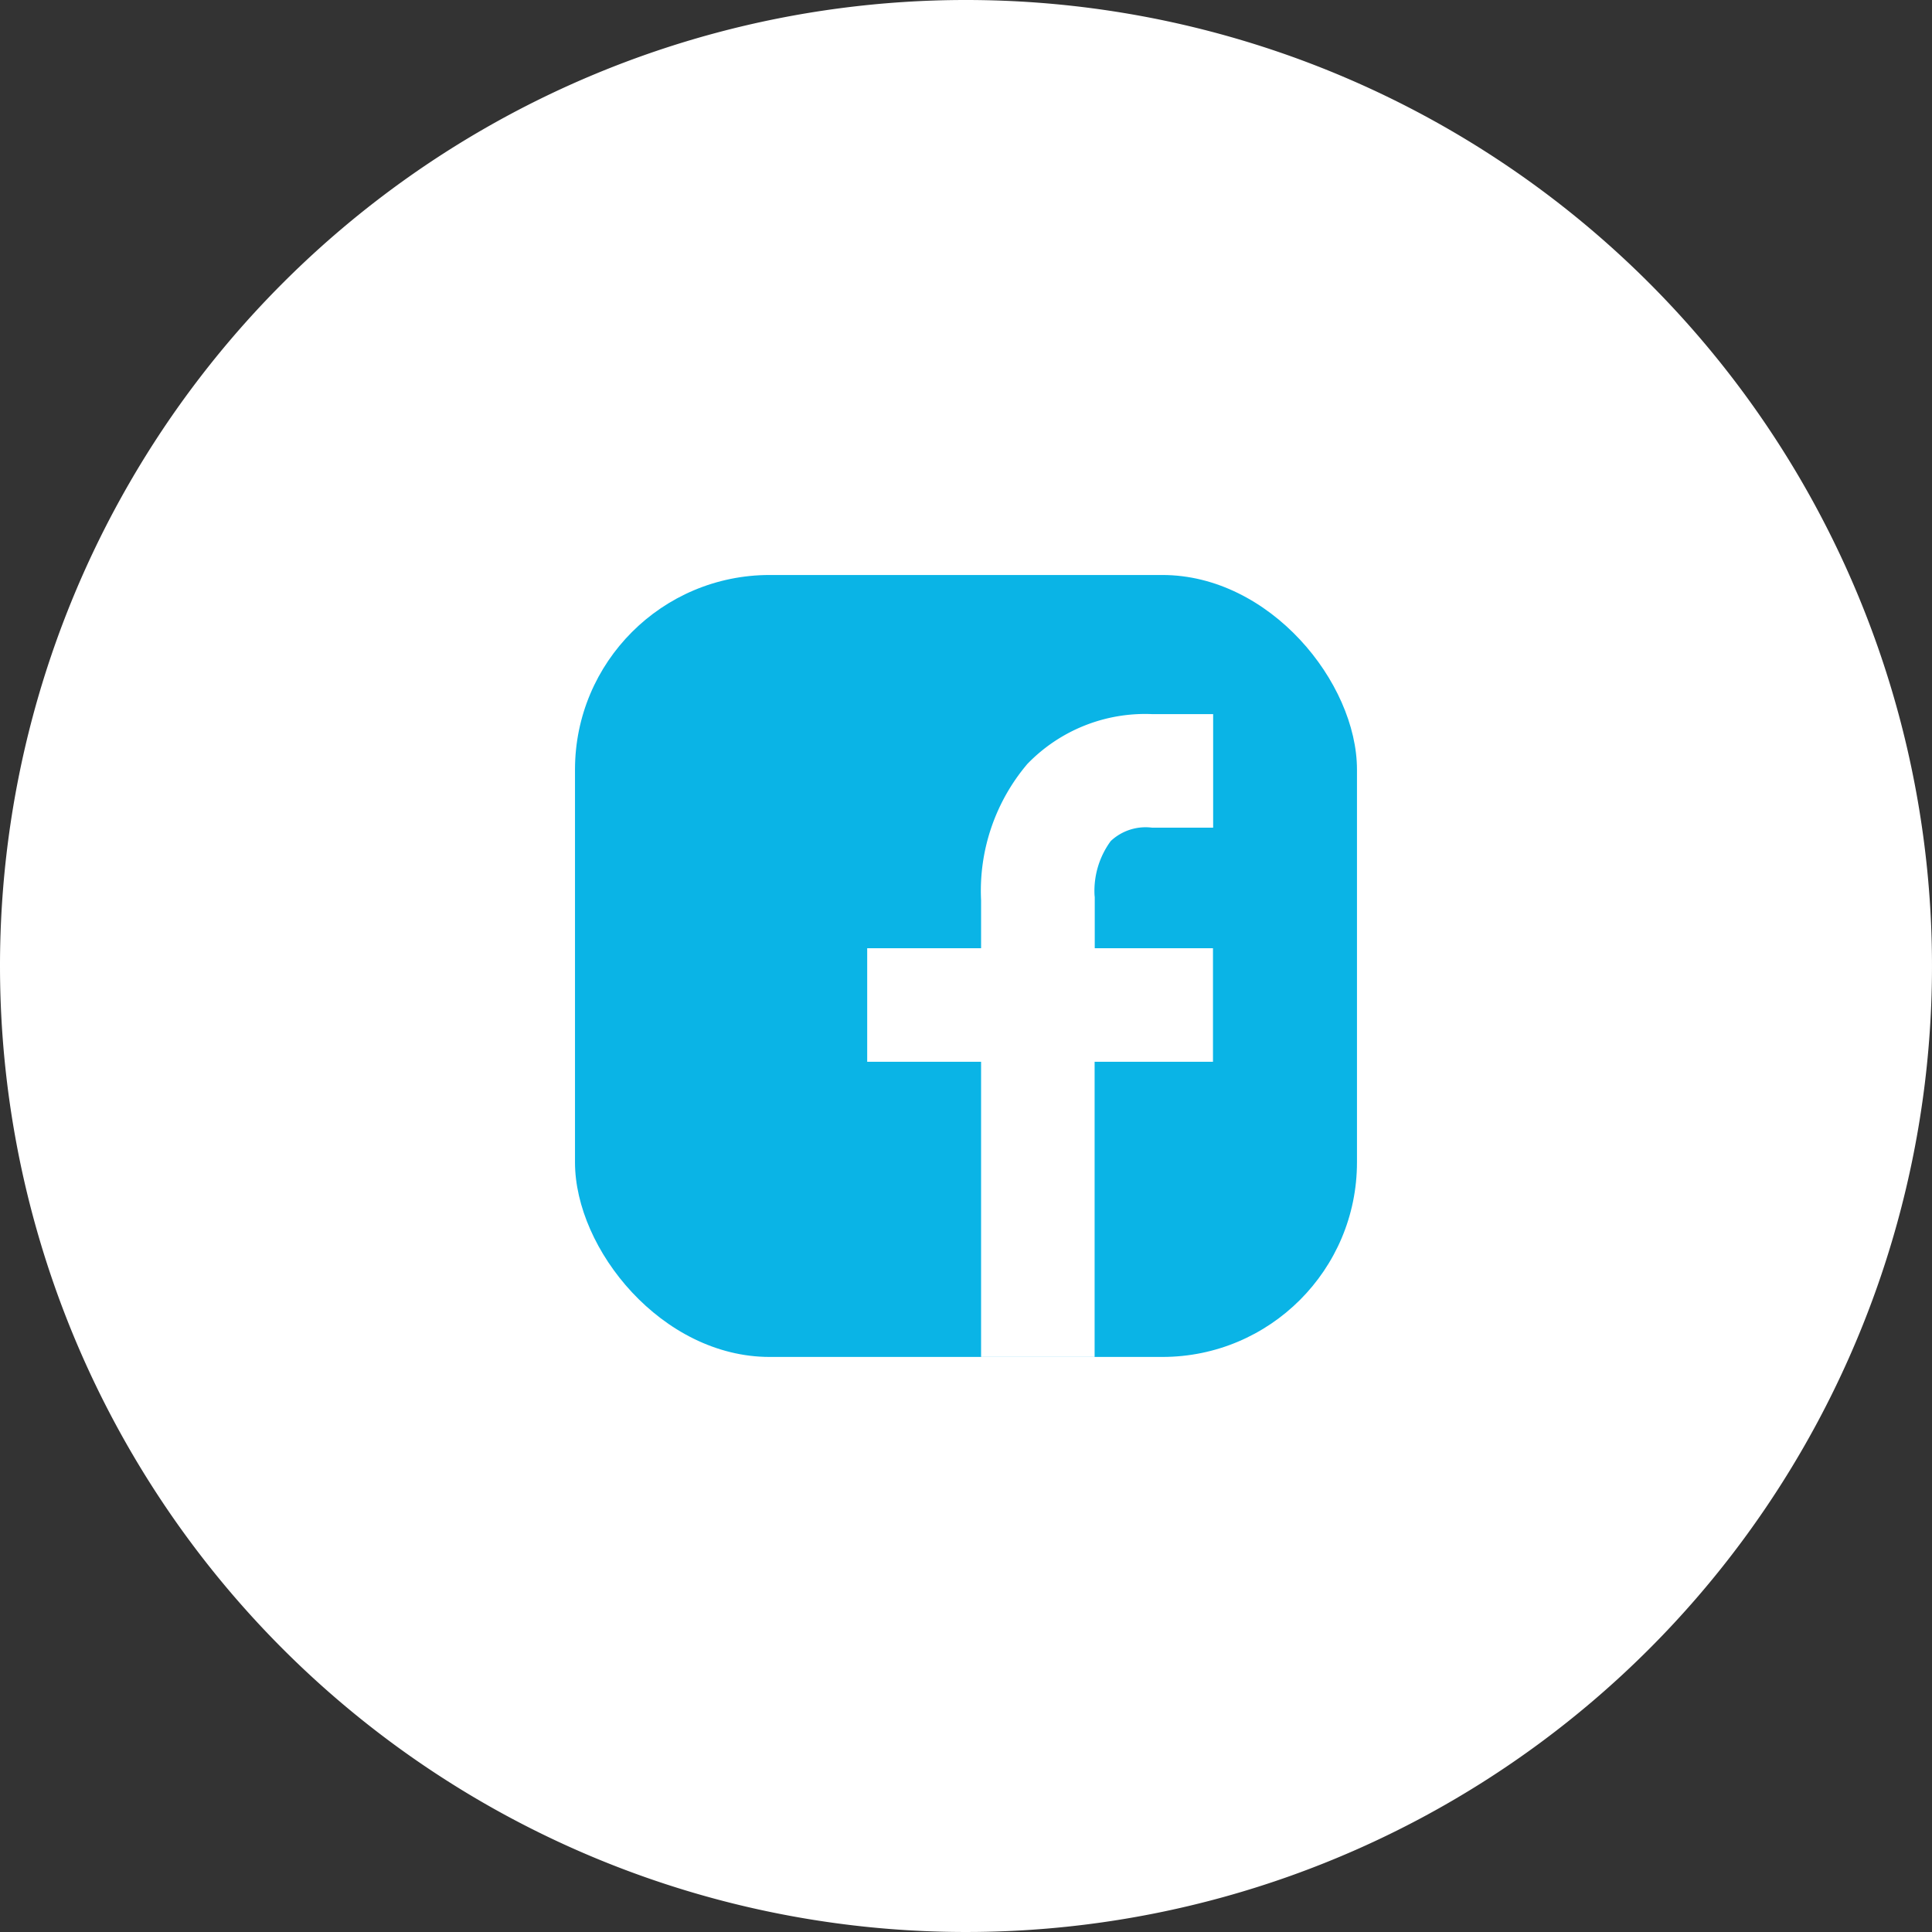
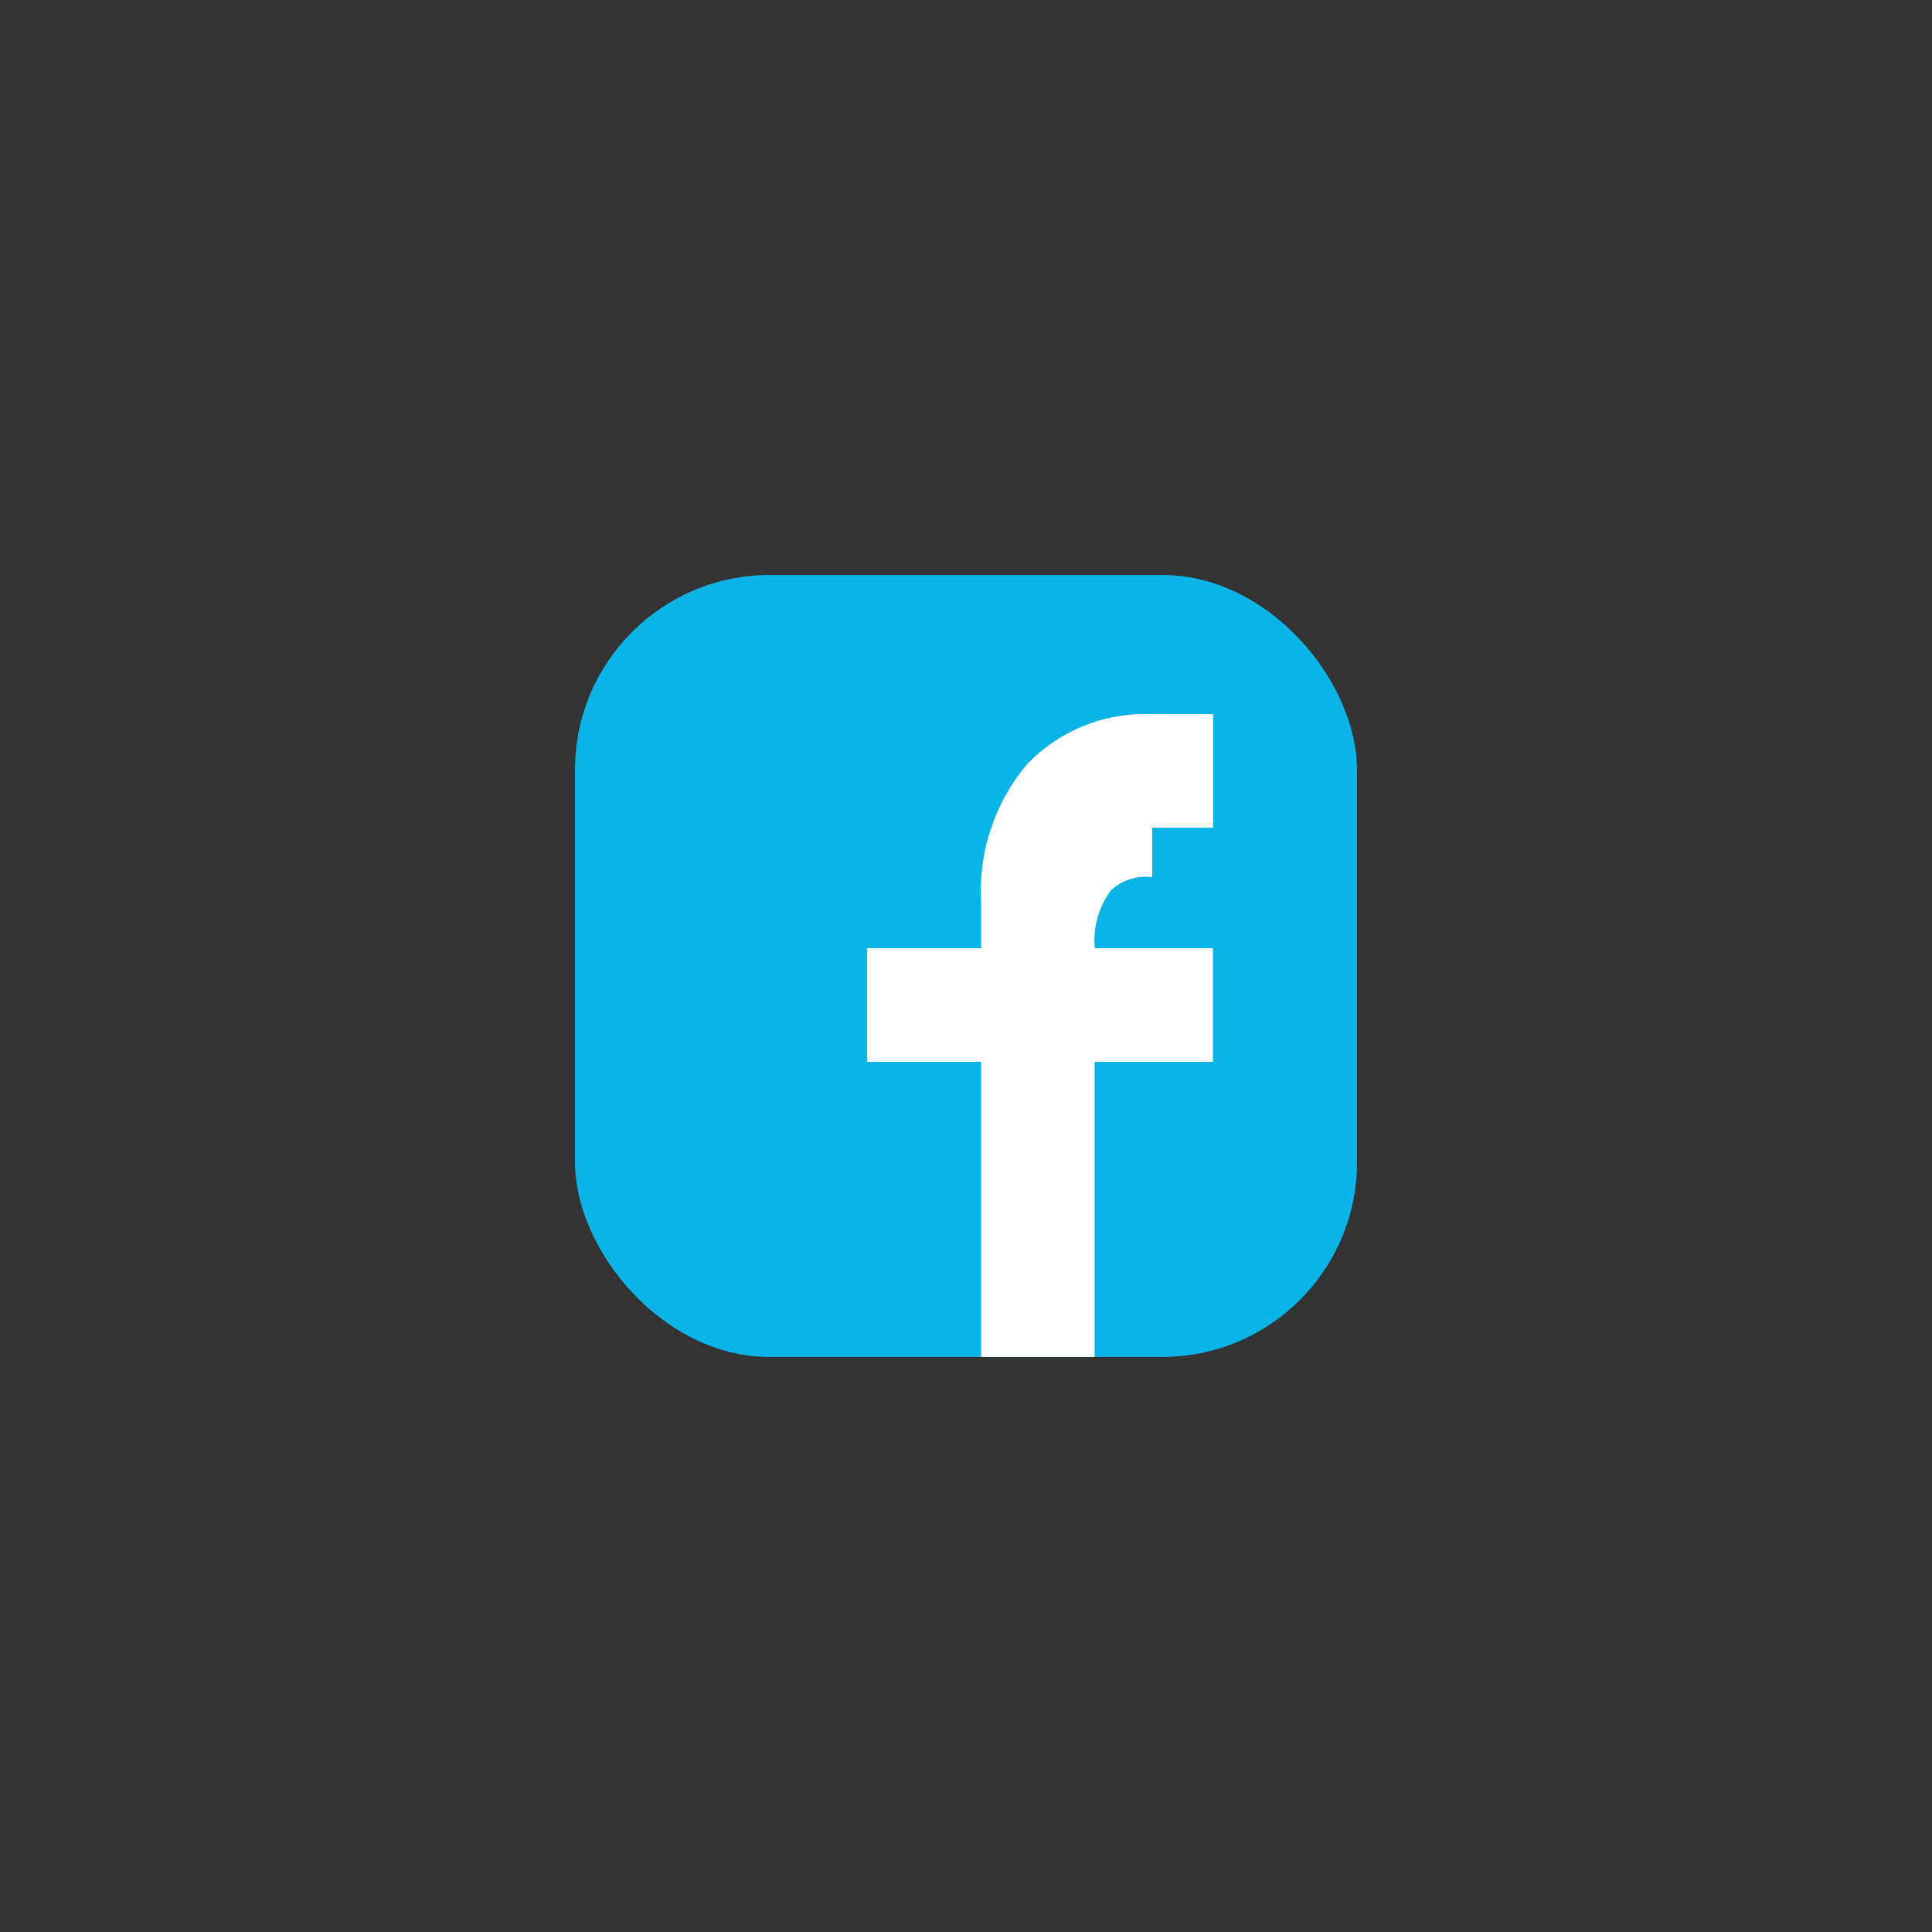
<svg xmlns="http://www.w3.org/2000/svg" viewBox="0 0 59.56 59.56">
  <rect x="0" y="0" width="59.56" height="59.56" fill="#333333" stroke="none" />
  <g transform="translate(106.471 -5212.135)">
-     <path d="M171.78,0A29.78,29.78,0,1,1,142,29.78,29.779,29.779,0,0,1,171.78,0" transform="translate(-248.471 5212.135)" fill="#fff" />
    <g transform="translate(127.444 -2171.993)">
      <rect width="24.107" height="24.106" rx="6" transform="translate(-216.189 7401.854)" fill="#0ab4e6" />
-       <path d="M88.738,41.531h1.878v-3.5H88.738a5.047,5.047,0,0,0-3.851,1.538,6.045,6.045,0,0,0-1.425,4.2v1.479H79.951v3.5h3.511v9.1h3.5v-9.1h3.649v-3.5H86.966V43.722l0-.046-.007-.074a2.6,2.6,0,0,1,.5-1.658,1.57,1.57,0,0,1,1.277-.412" transform="translate(-287.132 7368.112)" fill="#fff" />
+       <path d="M88.738,41.531h1.878v-3.5H88.738a5.047,5.047,0,0,0-3.851,1.538,6.045,6.045,0,0,0-1.425,4.2v1.479H79.951v3.5h3.511v9.1h3.5v-9.1h3.649v-3.5H86.966l0-.046-.007-.074a2.6,2.6,0,0,1,.5-1.658,1.57,1.57,0,0,1,1.277-.412" transform="translate(-287.132 7368.112)" fill="#fff" />
    </g>
  </g>
</svg>